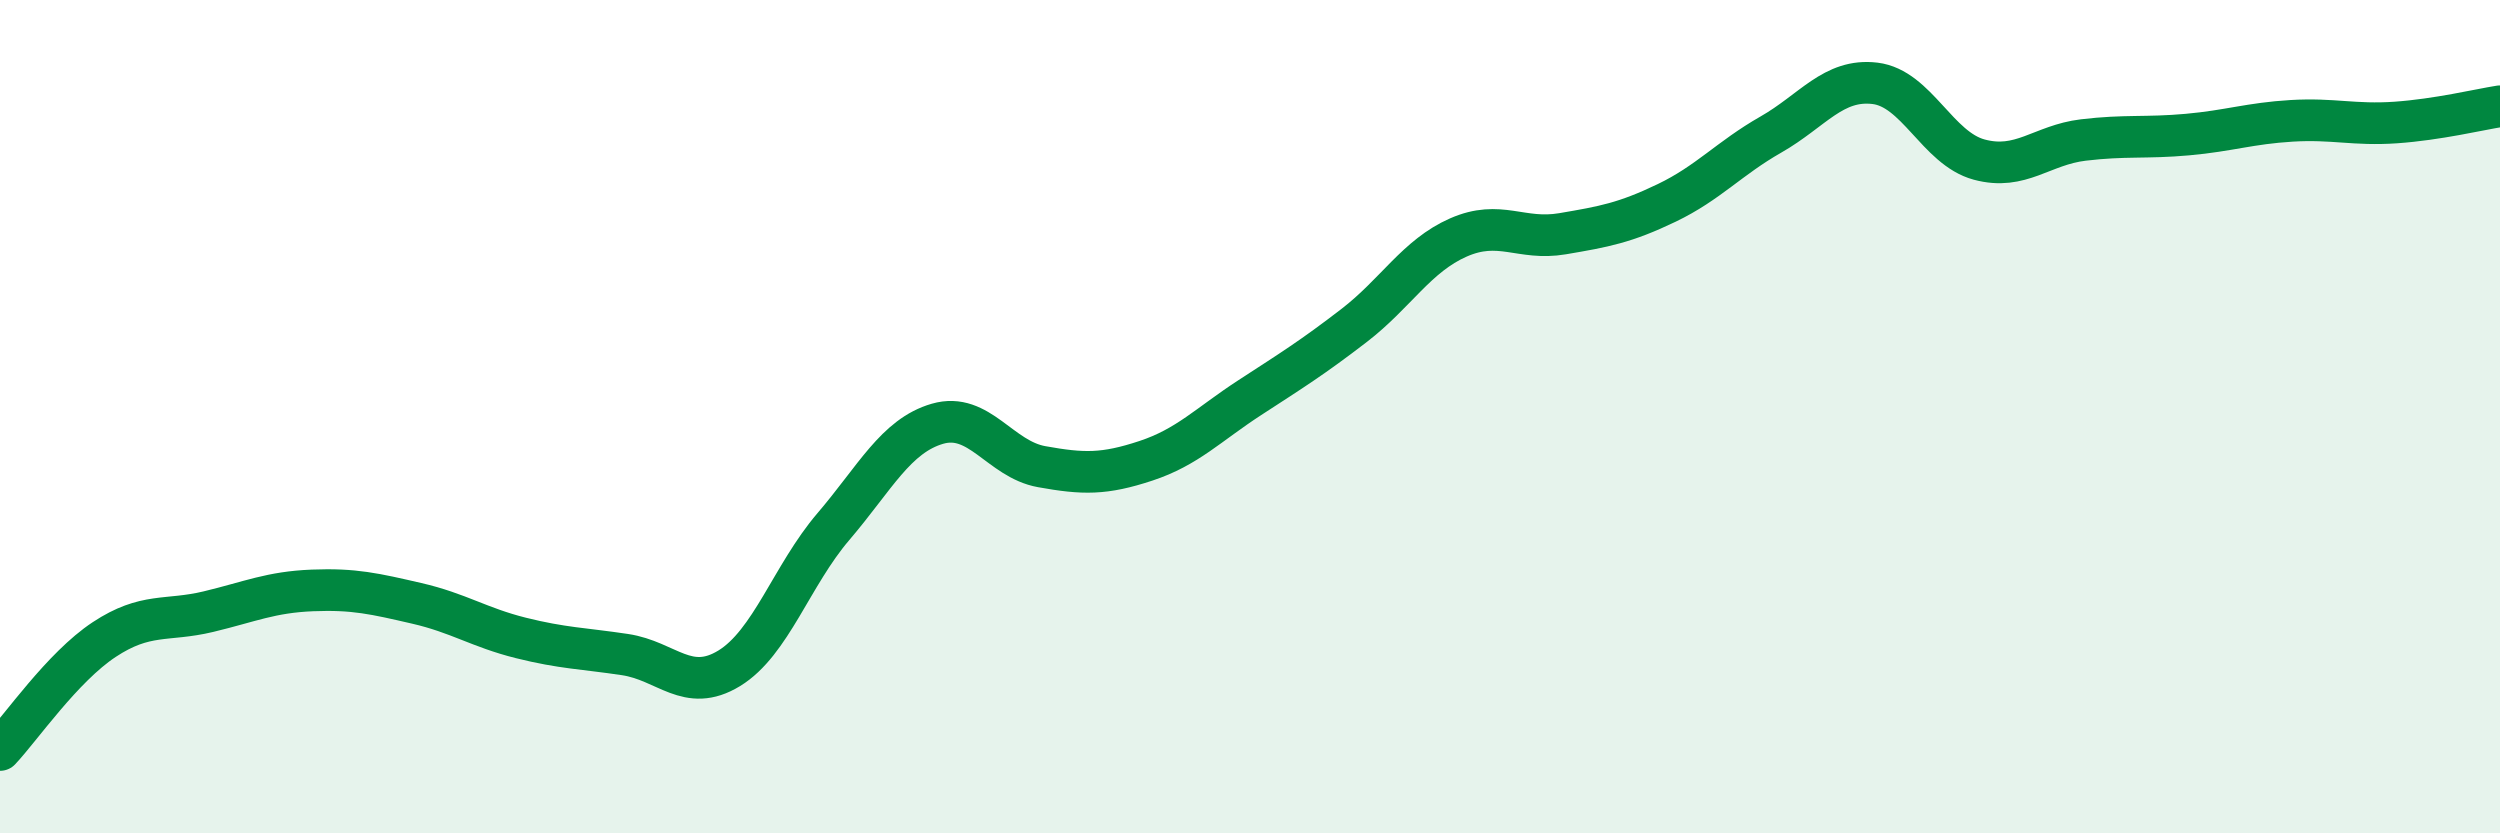
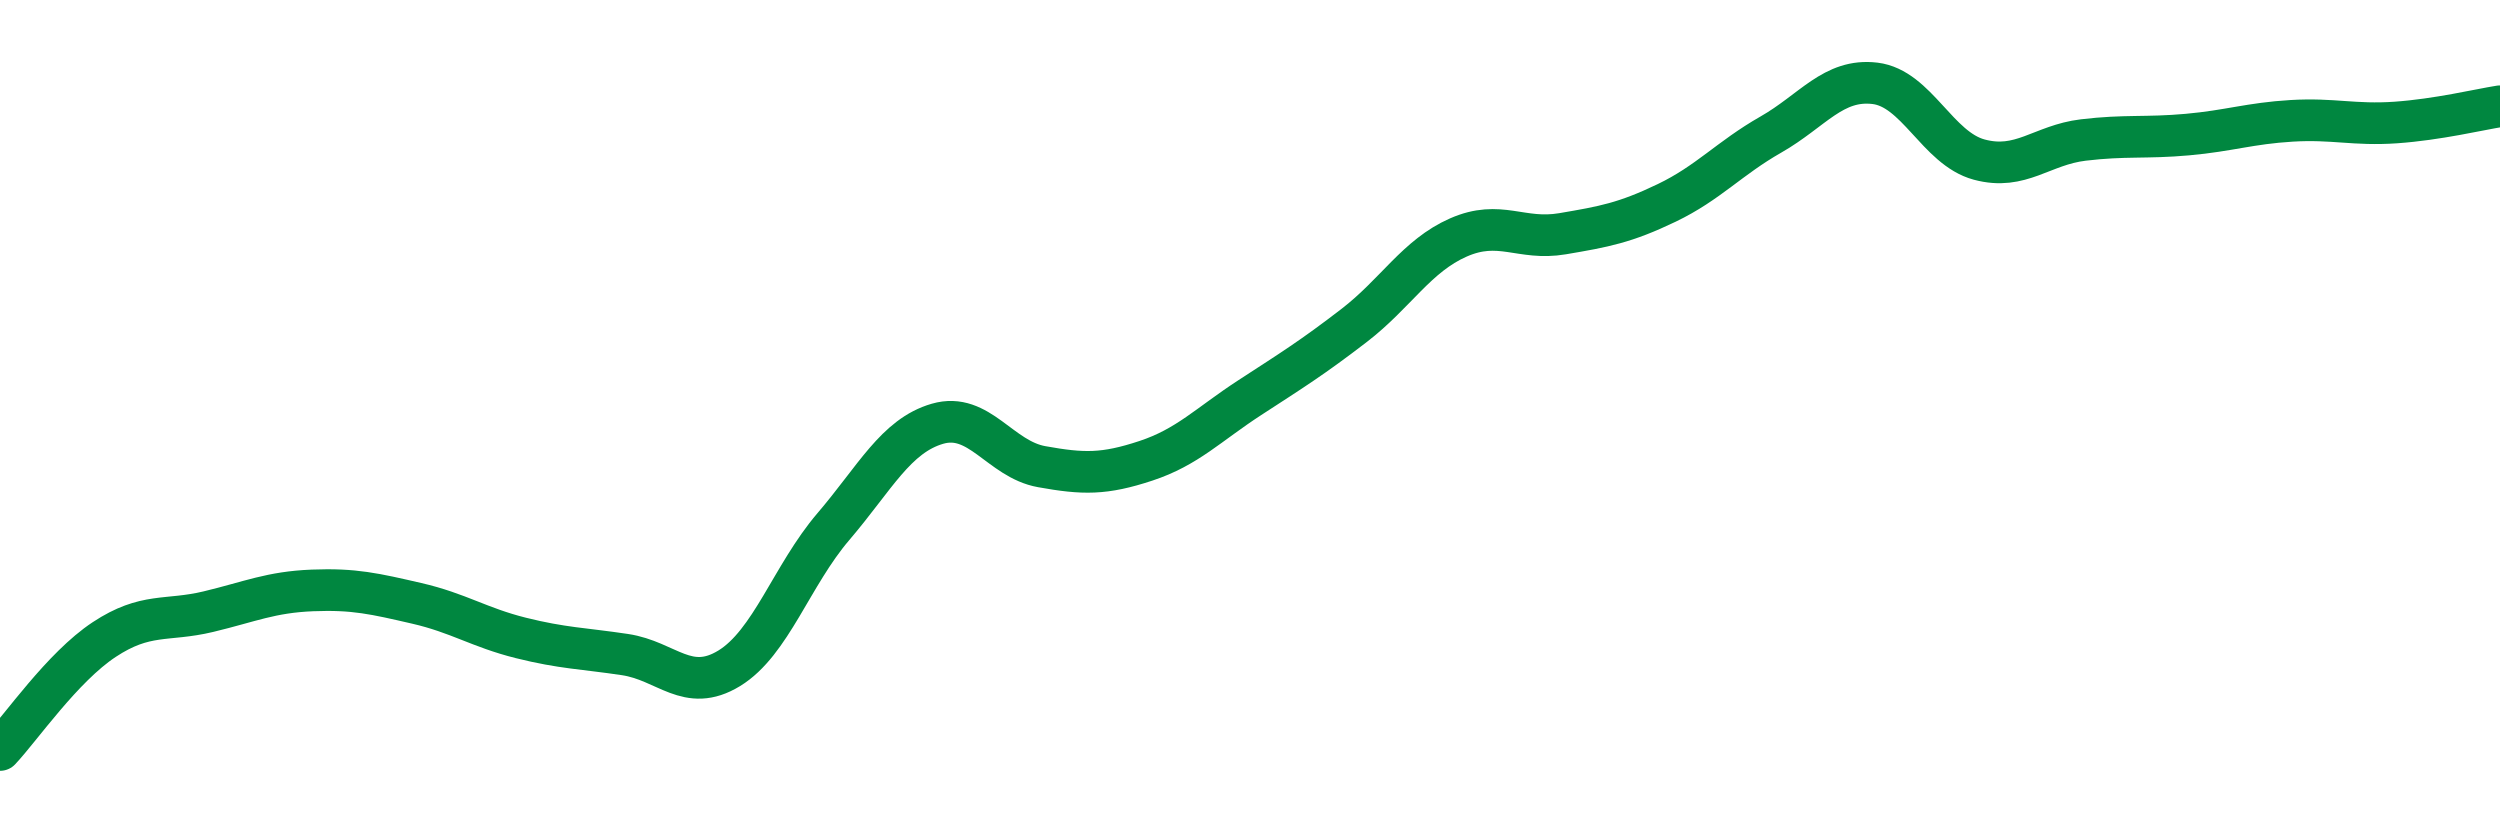
<svg xmlns="http://www.w3.org/2000/svg" width="60" height="20" viewBox="0 0 60 20">
-   <path d="M 0,18 C 0.5,17.47 1.5,16.01 2.5,15.35 C 3.5,14.69 4,14.92 5,14.68 C 6,14.44 6.5,14.21 7.5,14.17 C 8.5,14.13 9,14.25 10,14.48 C 11,14.71 11.5,15.06 12.5,15.31 C 13.5,15.56 14,15.56 15,15.71 C 16,15.86 16.5,16.65 17.5,16.04 C 18.5,15.43 19,13.81 20,12.64 C 21,11.47 21.5,10.46 22.5,10.17 C 23.5,9.88 24,11.02 25,11.2 C 26,11.38 26.5,11.39 27.5,11.06 C 28.5,10.73 29,10.19 30,9.54 C 31,8.89 31.5,8.58 32.5,7.81 C 33.5,7.04 34,6.14 35,5.7 C 36,5.26 36.5,5.78 37.5,5.61 C 38.5,5.44 39,5.35 40,4.87 C 41,4.39 41.5,3.8 42.5,3.23 C 43.5,2.66 44,1.88 45,2 C 46,2.12 46.5,3.56 47.5,3.83 C 48.5,4.1 49,3.48 50,3.36 C 51,3.24 51.5,3.32 52.5,3.23 C 53.5,3.14 54,2.96 55,2.9 C 56,2.84 56.5,3.01 57.5,2.94 C 58.5,2.87 59.5,2.63 60,2.55L60 20L0 20Z" fill="#008740" opacity="0.1" stroke-linecap="round" stroke-linejoin="round" />
  <path d="M 0,18 C 0.5,17.47 1.5,16.01 2.5,15.35 C 3.5,14.69 4,14.92 5,14.68 C 6,14.44 6.5,14.21 7.5,14.17 C 8.5,14.13 9,14.25 10,14.48 C 11,14.71 11.5,15.06 12.5,15.31 C 13.5,15.56 14,15.56 15,15.71 C 16,15.86 16.5,16.65 17.5,16.04 C 18.5,15.43 19,13.81 20,12.64 C 21,11.47 21.5,10.46 22.5,10.17 C 23.5,9.88 24,11.02 25,11.2 C 26,11.38 26.5,11.39 27.5,11.06 C 28.5,10.73 29,10.19 30,9.54 C 31,8.89 31.5,8.58 32.5,7.81 C 33.5,7.04 34,6.14 35,5.7 C 36,5.26 36.5,5.78 37.5,5.61 C 38.5,5.44 39,5.35 40,4.87 C 41,4.39 41.5,3.8 42.5,3.23 C 43.5,2.66 44,1.88 45,2 C 46,2.12 46.5,3.56 47.5,3.83 C 48.5,4.1 49,3.48 50,3.36 C 51,3.24 51.5,3.32 52.5,3.23 C 53.5,3.14 54,2.96 55,2.9 C 56,2.84 56.5,3.01 57.5,2.94 C 58.5,2.87 59.5,2.63 60,2.55" stroke="#008740" stroke-width="1" fill="none" stroke-linecap="round" stroke-linejoin="round" />
</svg>